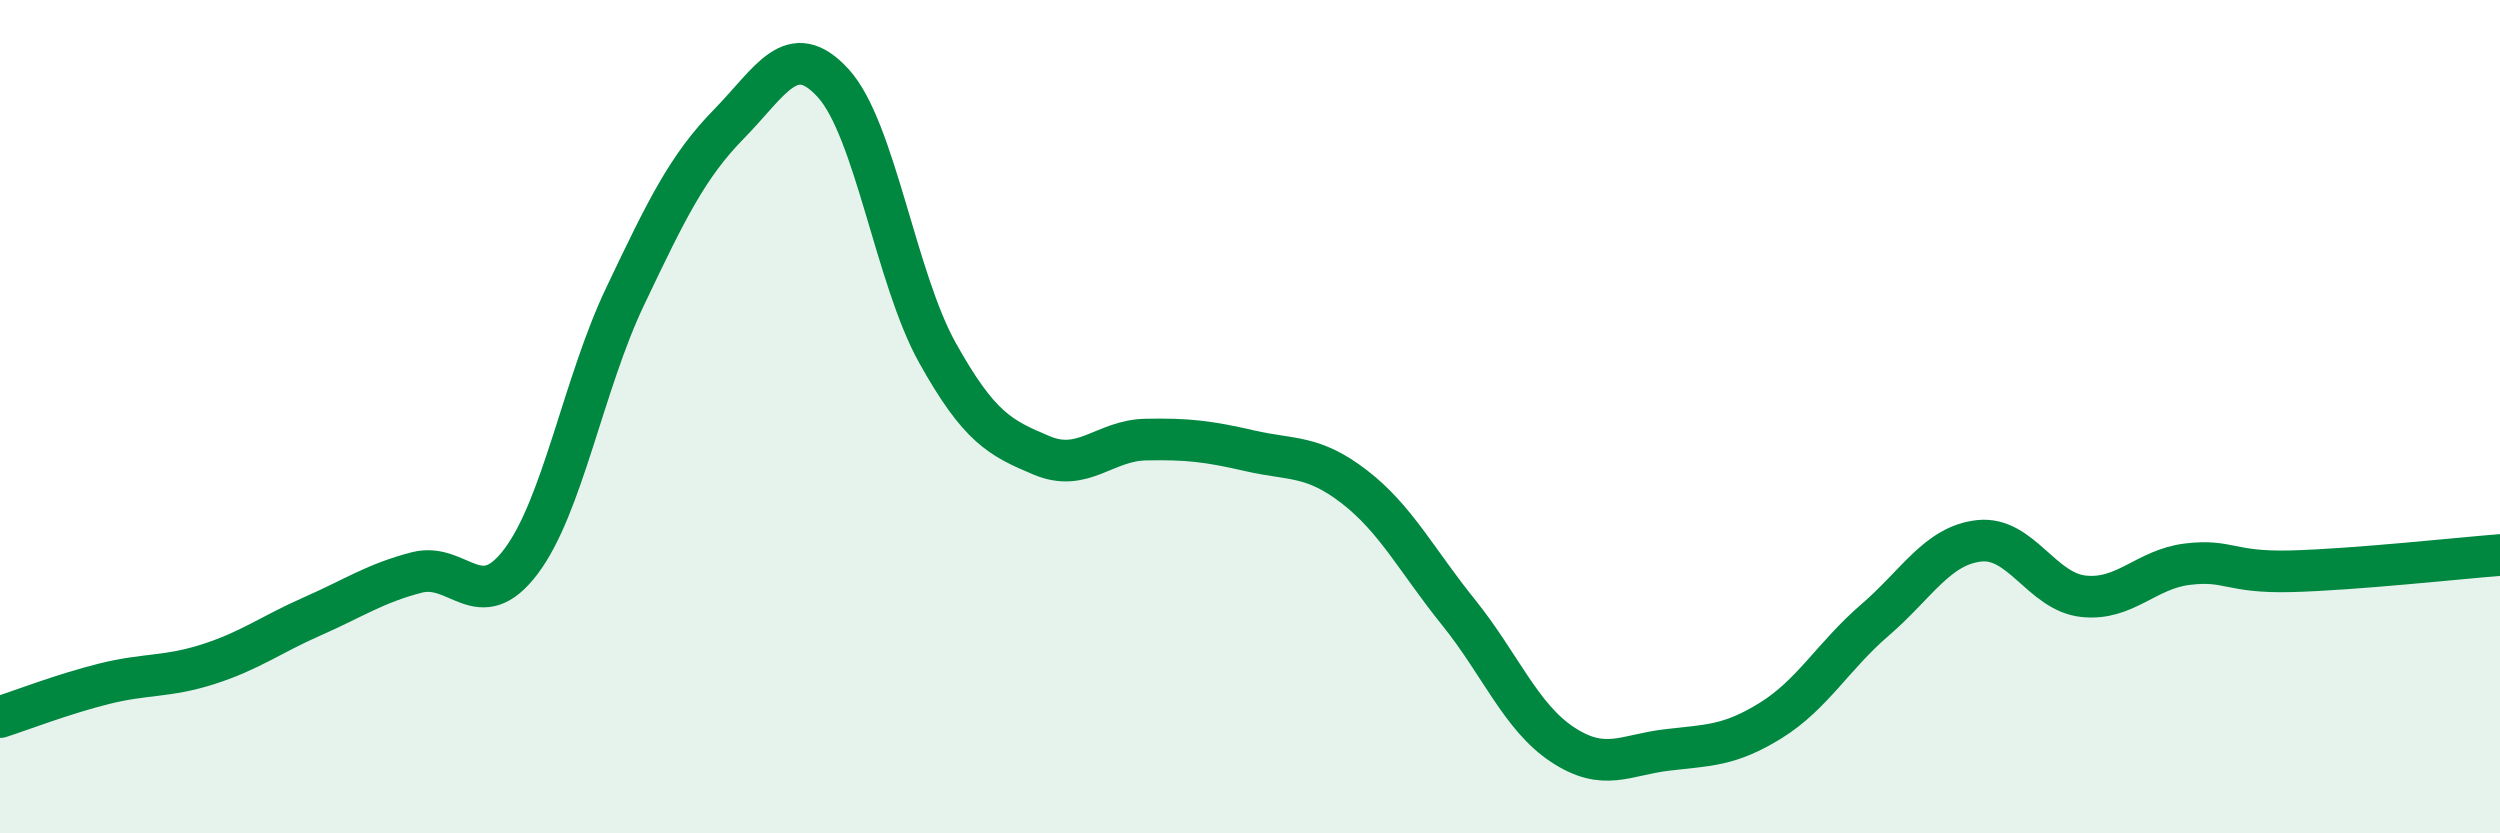
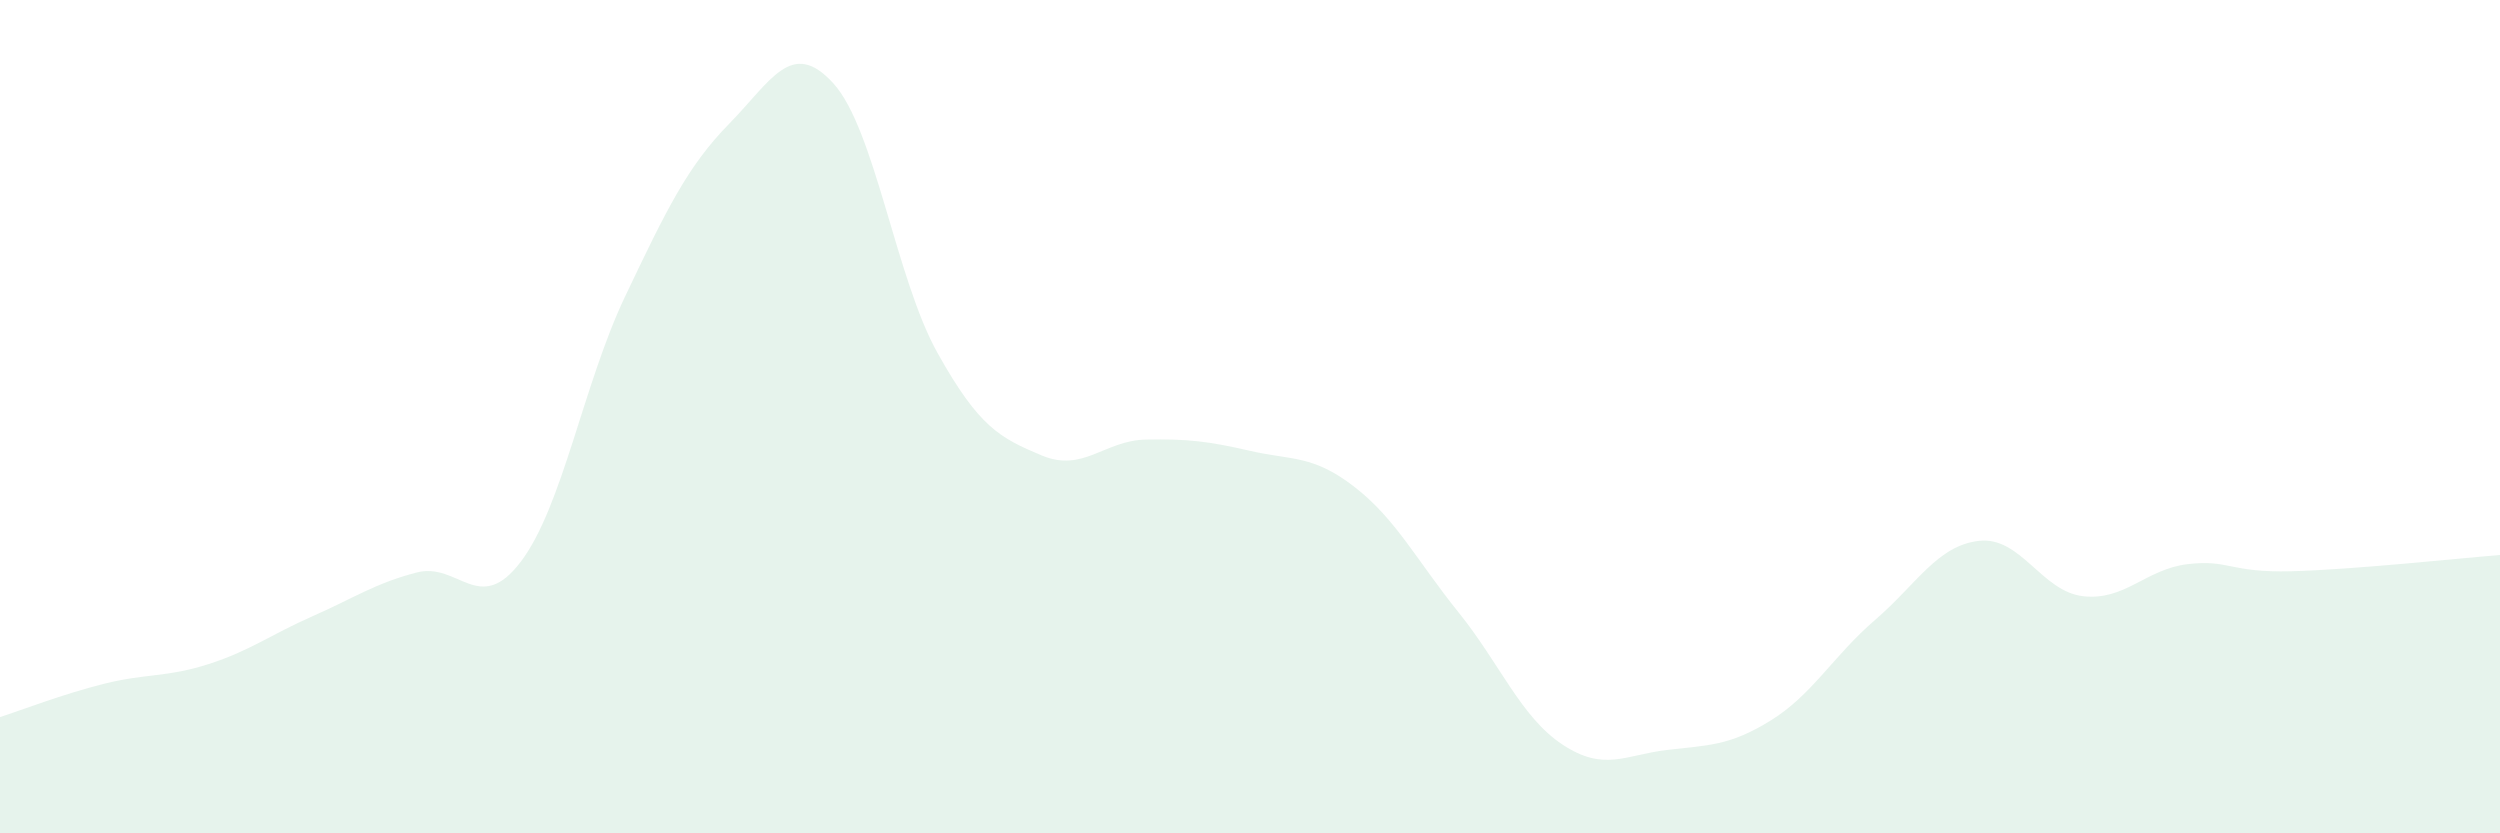
<svg xmlns="http://www.w3.org/2000/svg" width="60" height="20" viewBox="0 0 60 20">
  <path d="M 0,17.21 C 0.5,17.05 1.5,16.66 2.5,16.41 C 3.5,16.16 4,16.26 5,15.94 C 6,15.62 6.5,15.23 7.5,14.79 C 8.5,14.35 9,14 10,13.74 C 11,13.48 11.5,14.8 12.5,13.48 C 13.5,12.16 14,9.22 15,7.12 C 16,5.02 16.5,3.99 17.5,2.97 C 18.5,1.95 19,0.9 20,2 C 21,3.1 21.5,6.68 22.5,8.47 C 23.5,10.26 24,10.51 25,10.93 C 26,11.35 26.5,10.57 27.5,10.55 C 28.5,10.53 29,10.59 30,10.82 C 31,11.05 31.5,10.91 32.5,11.68 C 33.5,12.45 34,13.45 35,14.69 C 36,15.93 36.5,17.21 37.5,17.87 C 38.5,18.53 39,18.12 40,18 C 41,17.88 41.5,17.91 42.5,17.29 C 43.5,16.67 44,15.74 45,14.88 C 46,14.02 46.5,13.09 47.5,12.98 C 48.5,12.87 49,14.2 50,14.31 C 51,14.42 51.5,13.66 52.5,13.54 C 53.5,13.42 53.5,13.75 55,13.71 C 56.5,13.67 59,13.4 60,13.32L60 20L0 20Z" fill="#008740" opacity="0.1" stroke-linecap="round" stroke-linejoin="round" />
-   <path d="M 0,17.21 C 0.5,17.05 1.5,16.66 2.5,16.41 C 3.5,16.16 4,16.26 5,15.94 C 6,15.62 6.5,15.23 7.5,14.79 C 8.5,14.35 9,14 10,13.74 C 11,13.48 11.5,14.8 12.5,13.48 C 13.5,12.16 14,9.22 15,7.12 C 16,5.02 16.5,3.99 17.5,2.97 C 18.5,1.95 19,0.9 20,2 C 21,3.1 21.5,6.68 22.5,8.47 C 23.5,10.26 24,10.51 25,10.93 C 26,11.35 26.5,10.57 27.5,10.55 C 28.5,10.53 29,10.59 30,10.82 C 31,11.05 31.5,10.91 32.5,11.68 C 33.5,12.45 34,13.45 35,14.69 C 36,15.93 36.5,17.21 37.5,17.87 C 38.5,18.53 39,18.12 40,18 C 41,17.88 41.5,17.91 42.5,17.29 C 43.5,16.67 44,15.74 45,14.88 C 46,14.02 46.5,13.09 47.5,12.98 C 48.5,12.87 49,14.2 50,14.31 C 51,14.42 51.5,13.66 52.5,13.54 C 53.5,13.42 53.5,13.75 55,13.71 C 56.5,13.67 59,13.4 60,13.32" stroke="#008740" stroke-width="1" fill="none" stroke-linecap="round" stroke-linejoin="round" />
</svg>